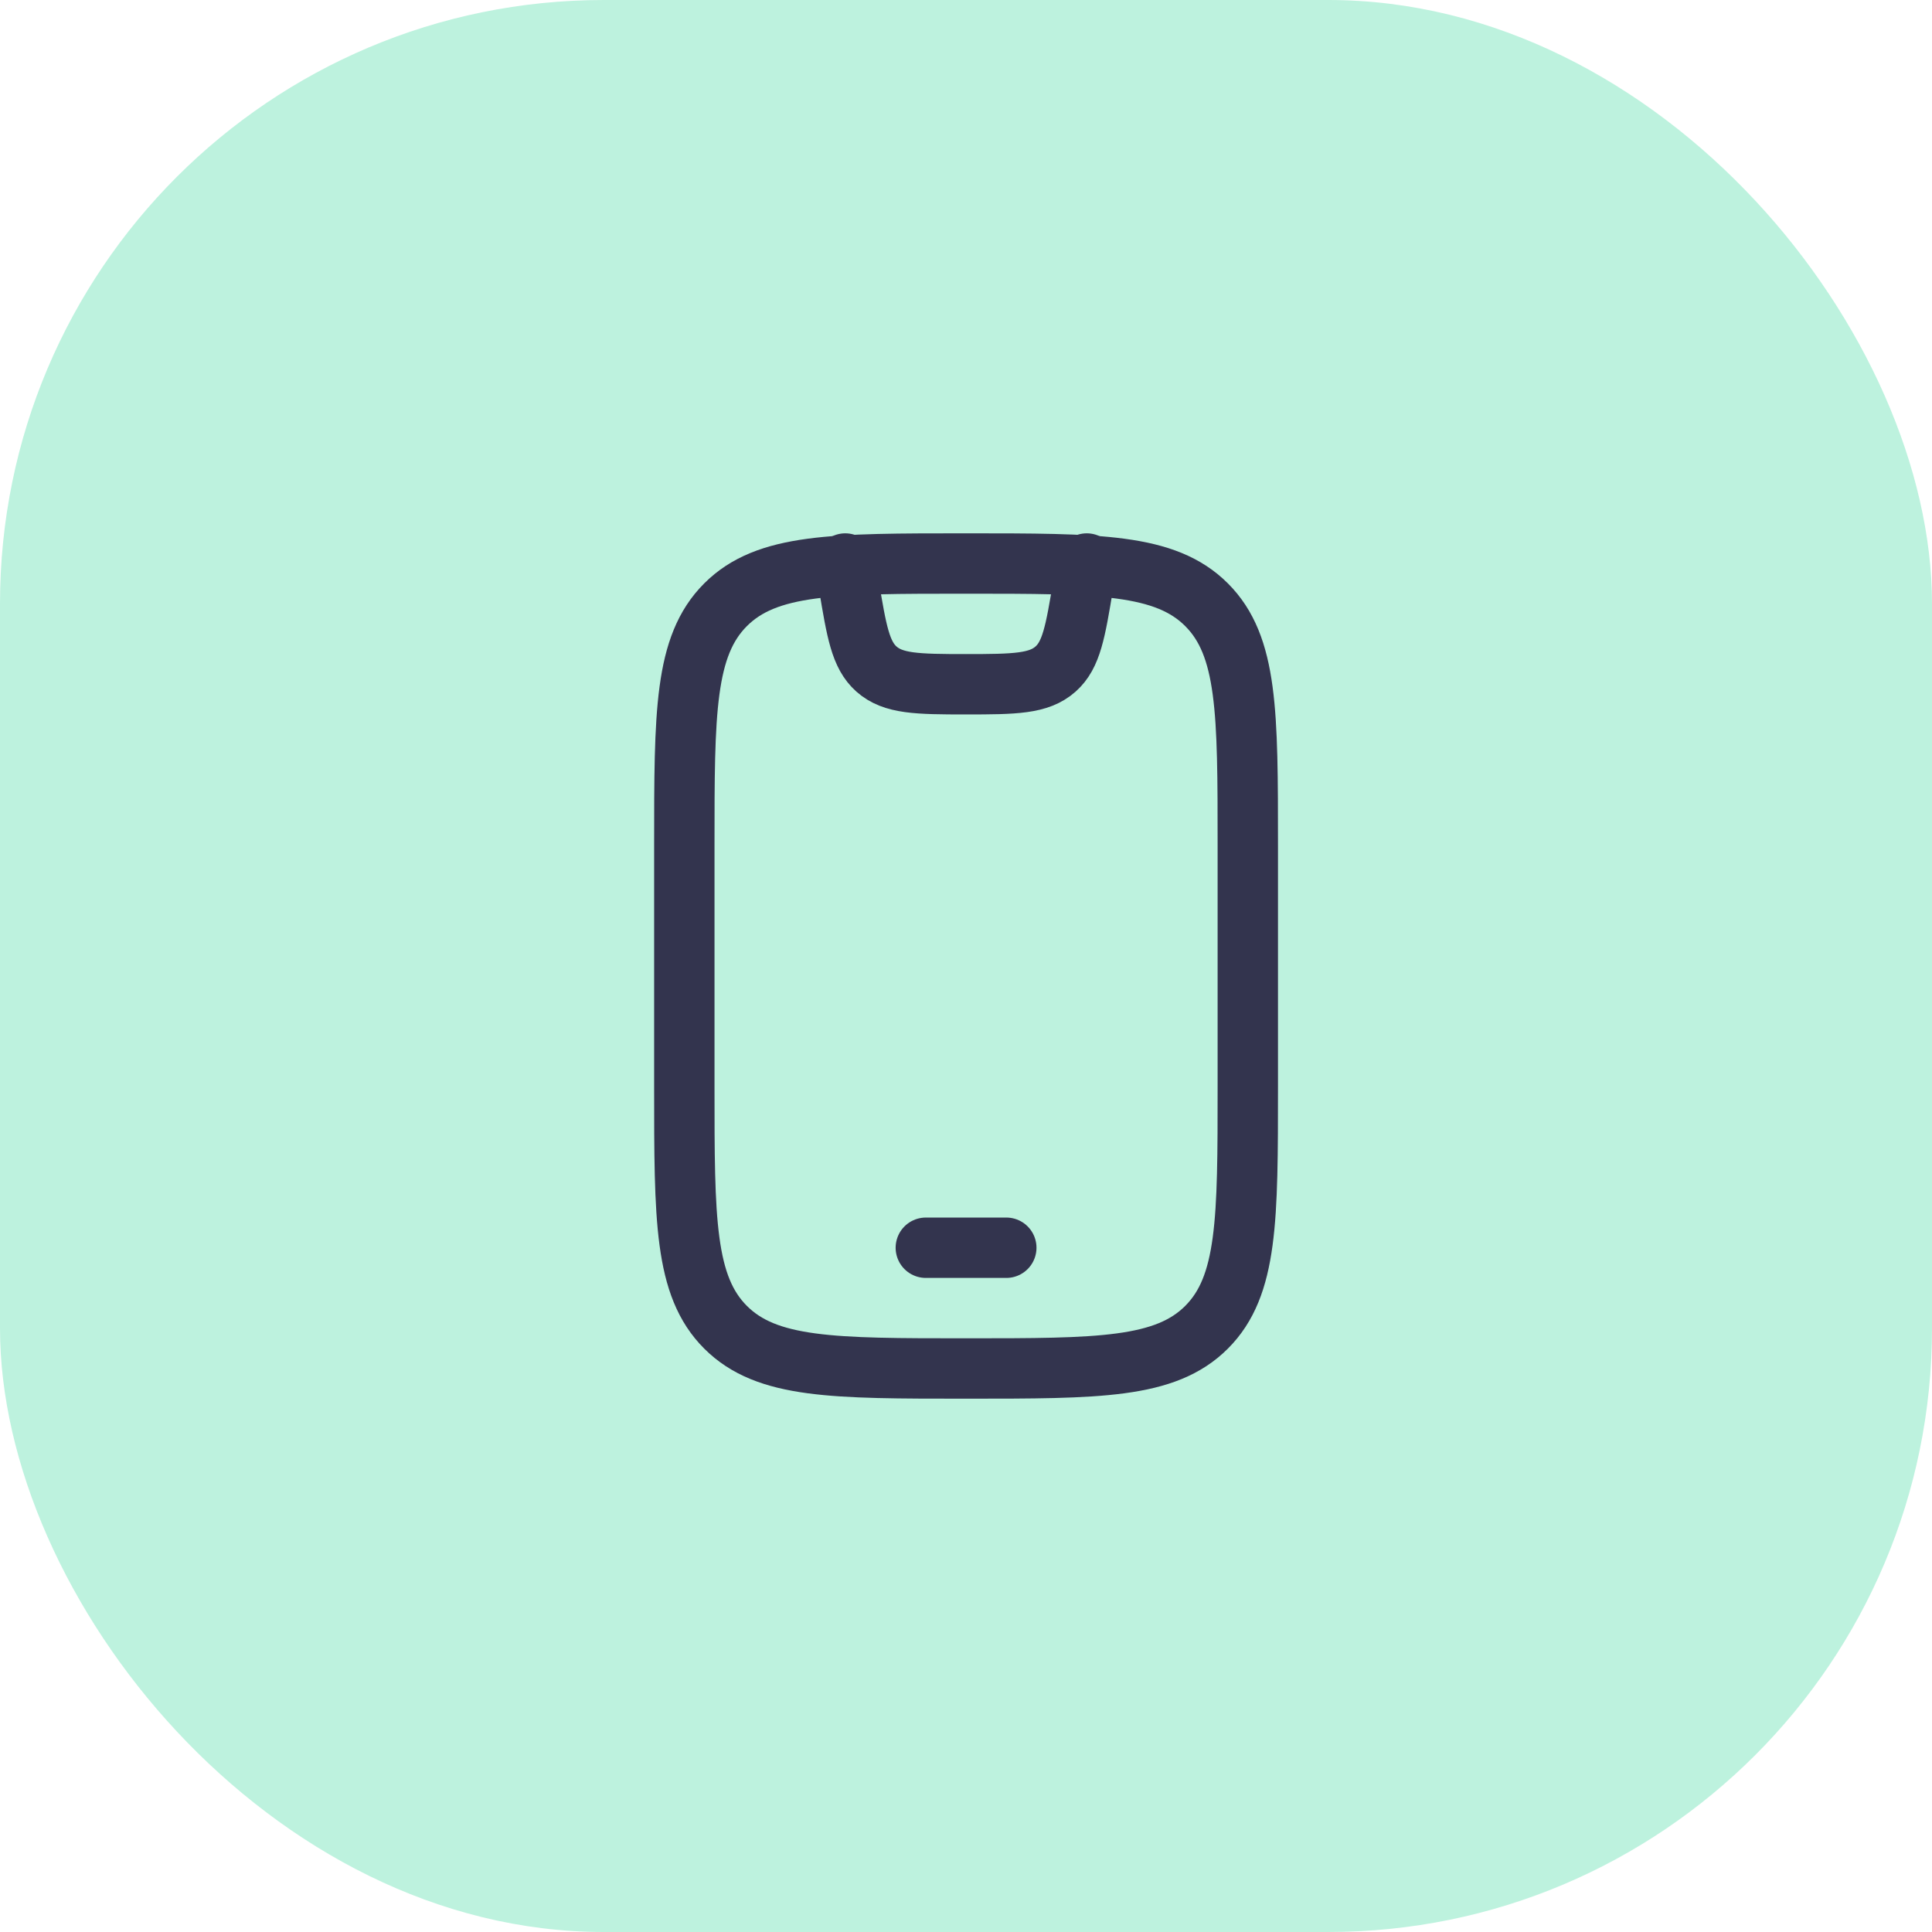
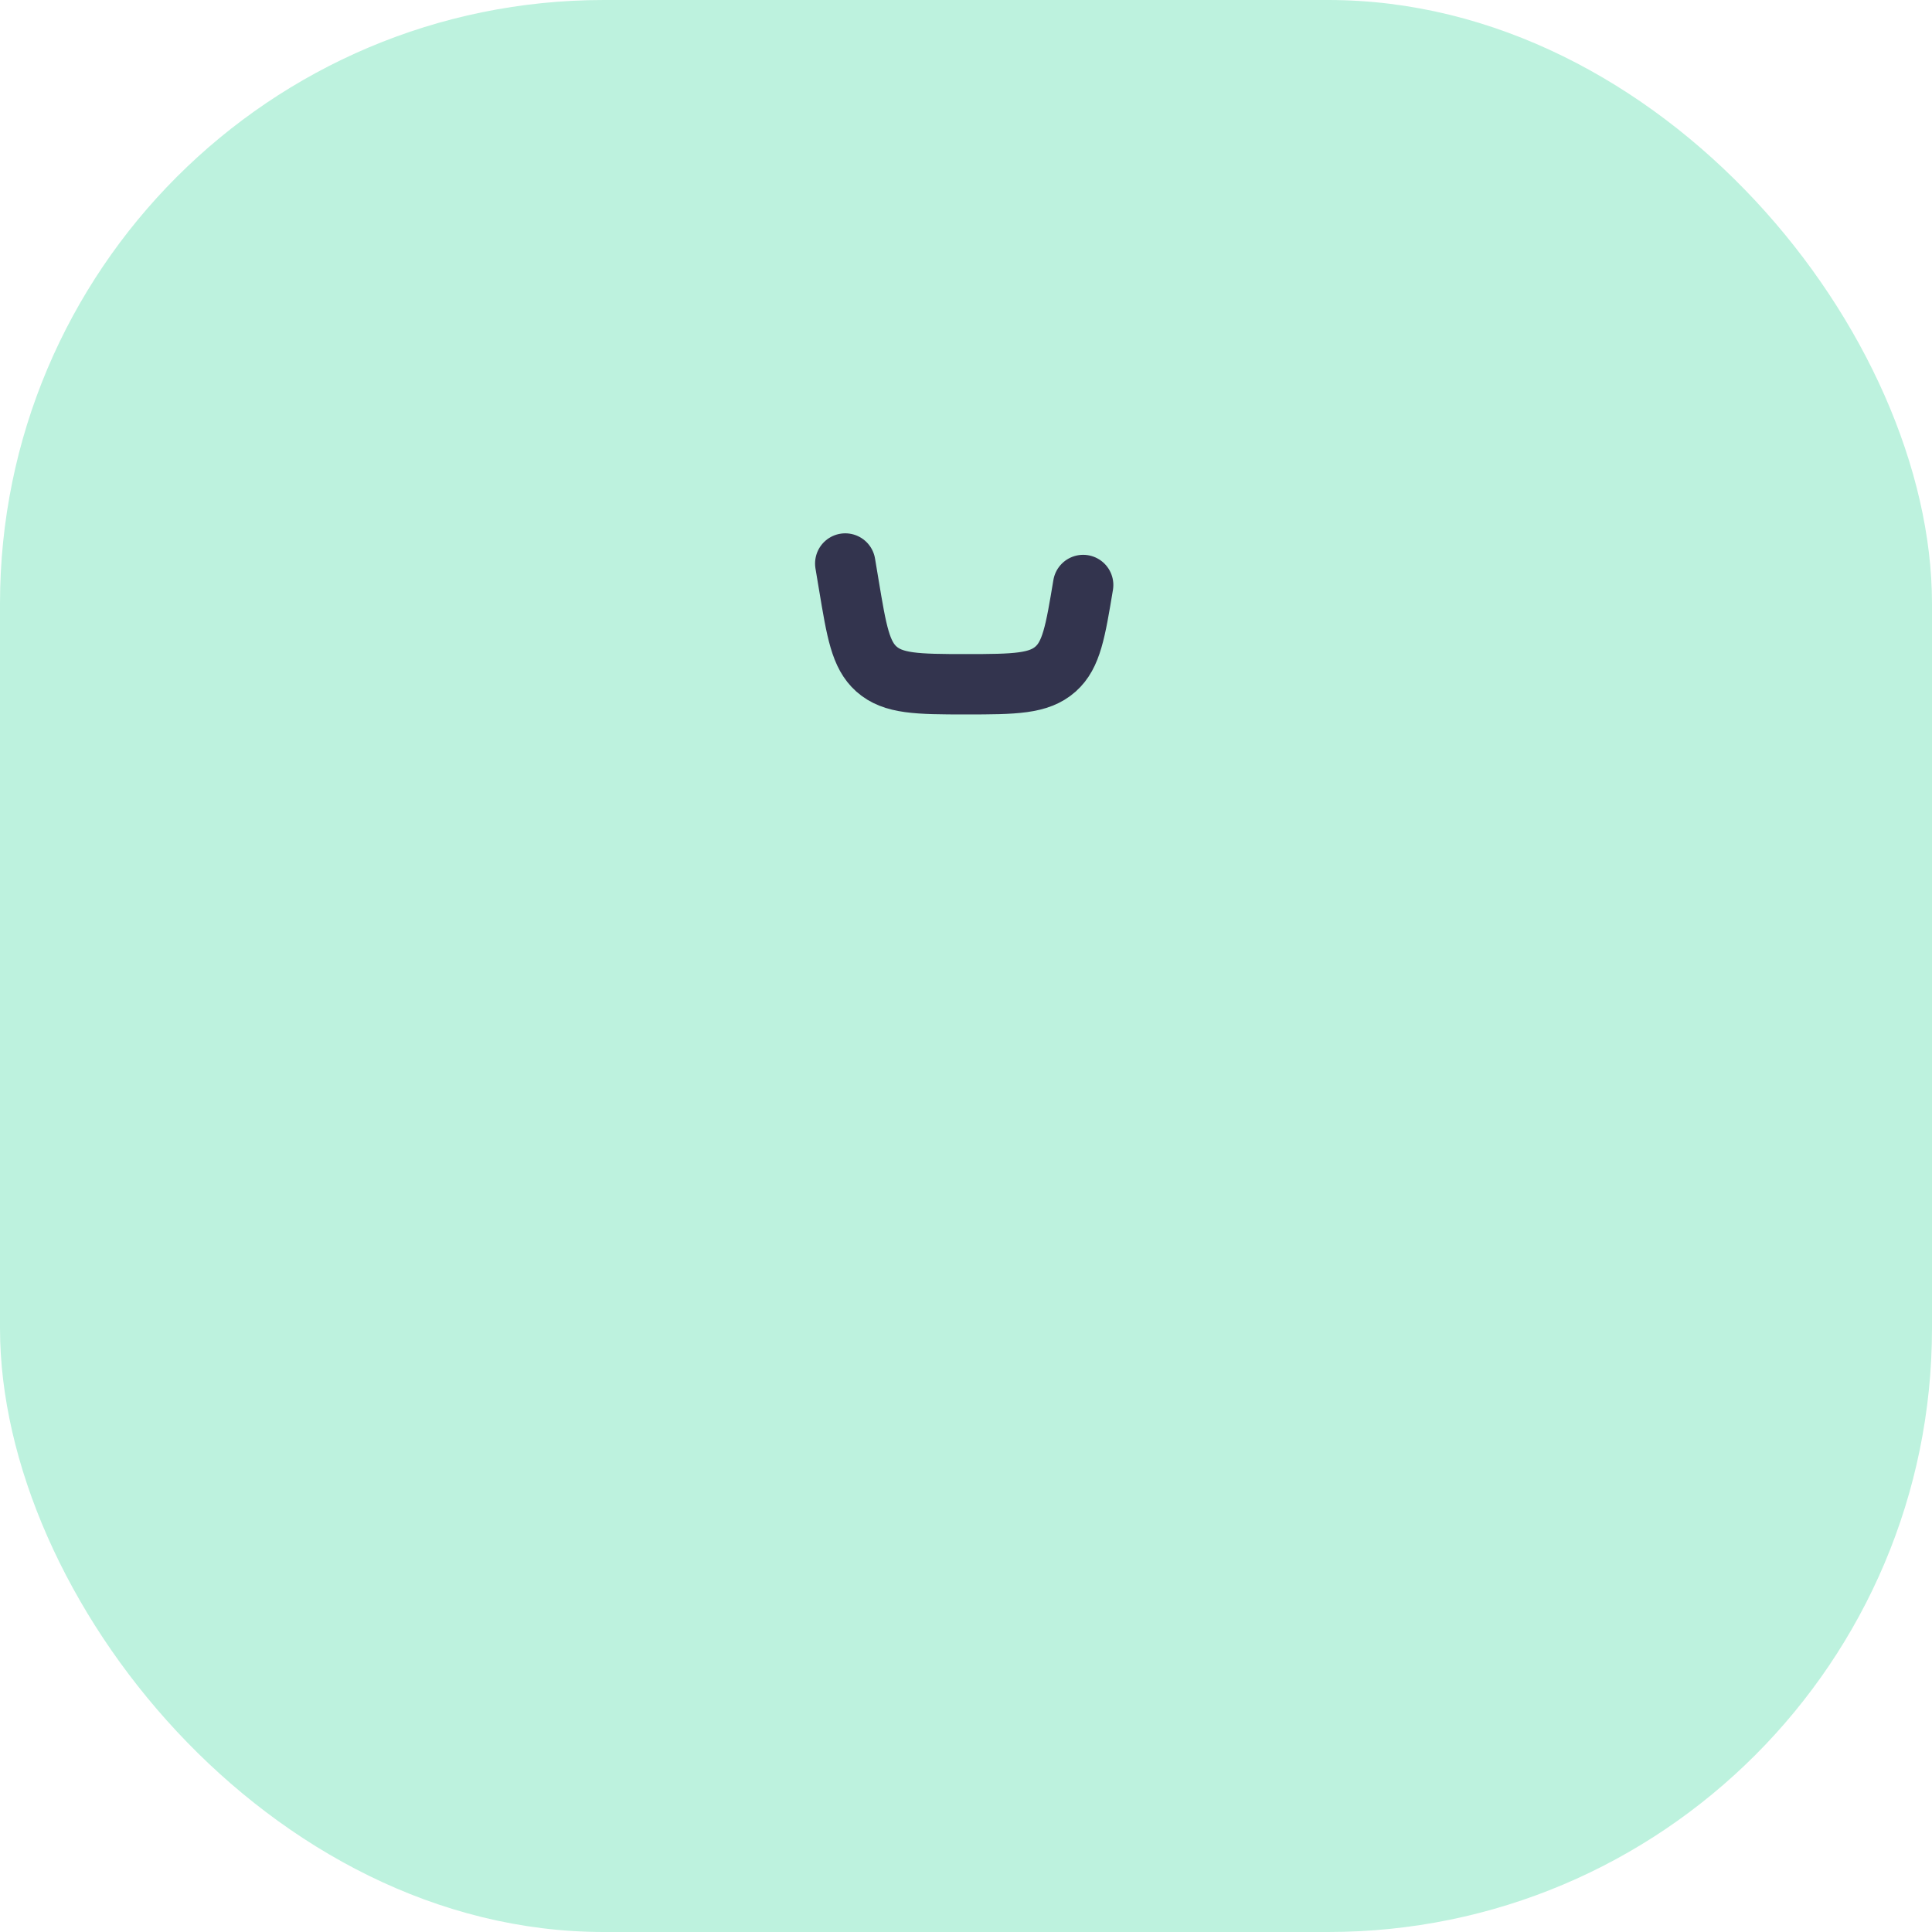
<svg xmlns="http://www.w3.org/2000/svg" fill="none" height="100%" overflow="visible" preserveAspectRatio="none" style="display: block;" viewBox="0 0 64 64" width="100%">
  <g id="Frame 32">
    <rect fill="#BDF2DE" height="64" rx="20" width="64" />
    <g id="Frame">
      <g id="Group">
-         <path d="M30.669 41.333H33.335M22.669 28C22.669 23.6 22.669 21.4 24.035 20.033C25.402 18.667 27.602 18.667 32.002 18.667C36.402 18.667 38.602 18.667 39.969 20.033C41.335 21.4 41.335 23.6 41.335 28V36C41.335 40.4 41.335 42.6 39.969 43.967C38.602 45.333 36.402 45.333 32.002 45.333C27.602 45.333 25.402 45.333 24.035 43.967C22.669 42.6 22.669 40.4 22.669 36V28Z" id="Vector" stroke="#33344E" stroke-linecap="round" stroke-width="2" />
-         <path d="M28 18.667L28.119 19.379C28.376 20.921 28.505 21.693 29.033 22.163C29.587 22.652 30.368 22.667 32 22.667C33.632 22.667 34.413 22.653 34.967 22.163C35.496 21.693 35.624 20.923 35.881 19.379L36 18.667" id="Vector_2" stroke="#33344E" stroke-linecap="round" stroke-width="2" />
+         <path d="M28 18.667L28.119 19.379C28.376 20.921 28.505 21.693 29.033 22.163C29.587 22.652 30.368 22.667 32 22.667C33.632 22.667 34.413 22.653 34.967 22.163C35.496 21.693 35.624 20.923 35.881 19.379" id="Vector_2" stroke="#33344E" stroke-linecap="round" stroke-width="2" />
      </g>
    </g>
  </g>
</svg>